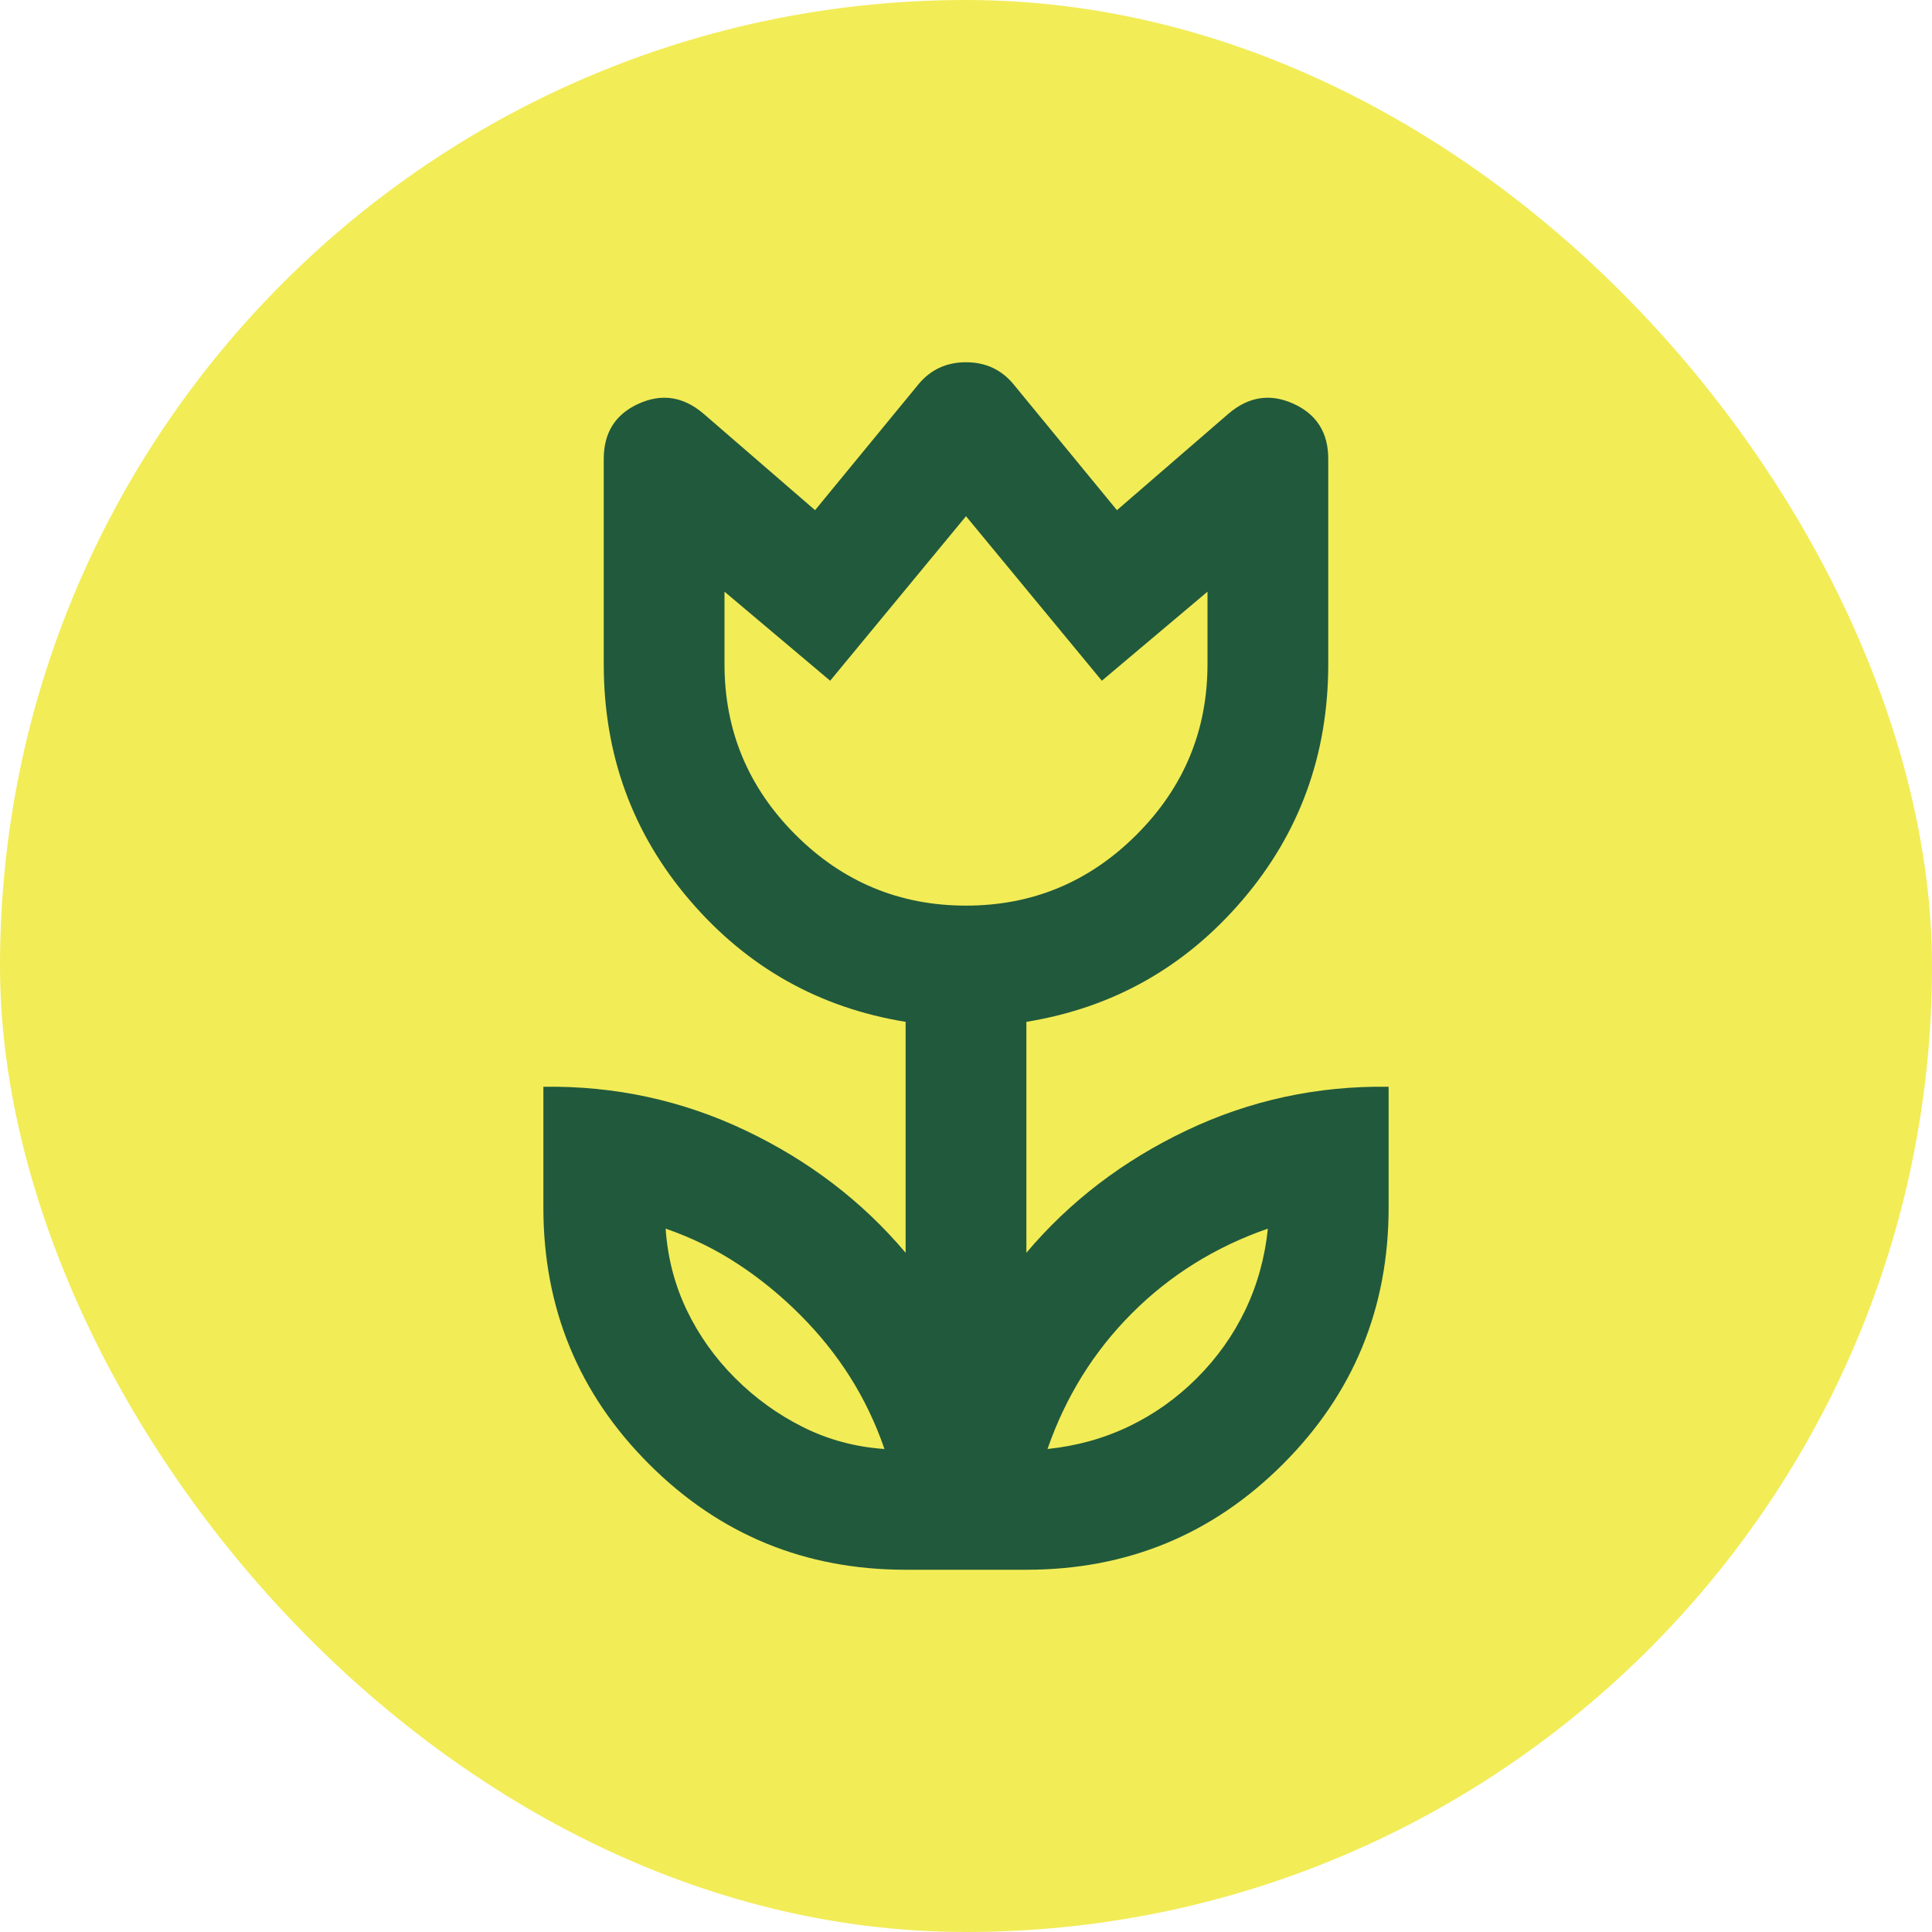
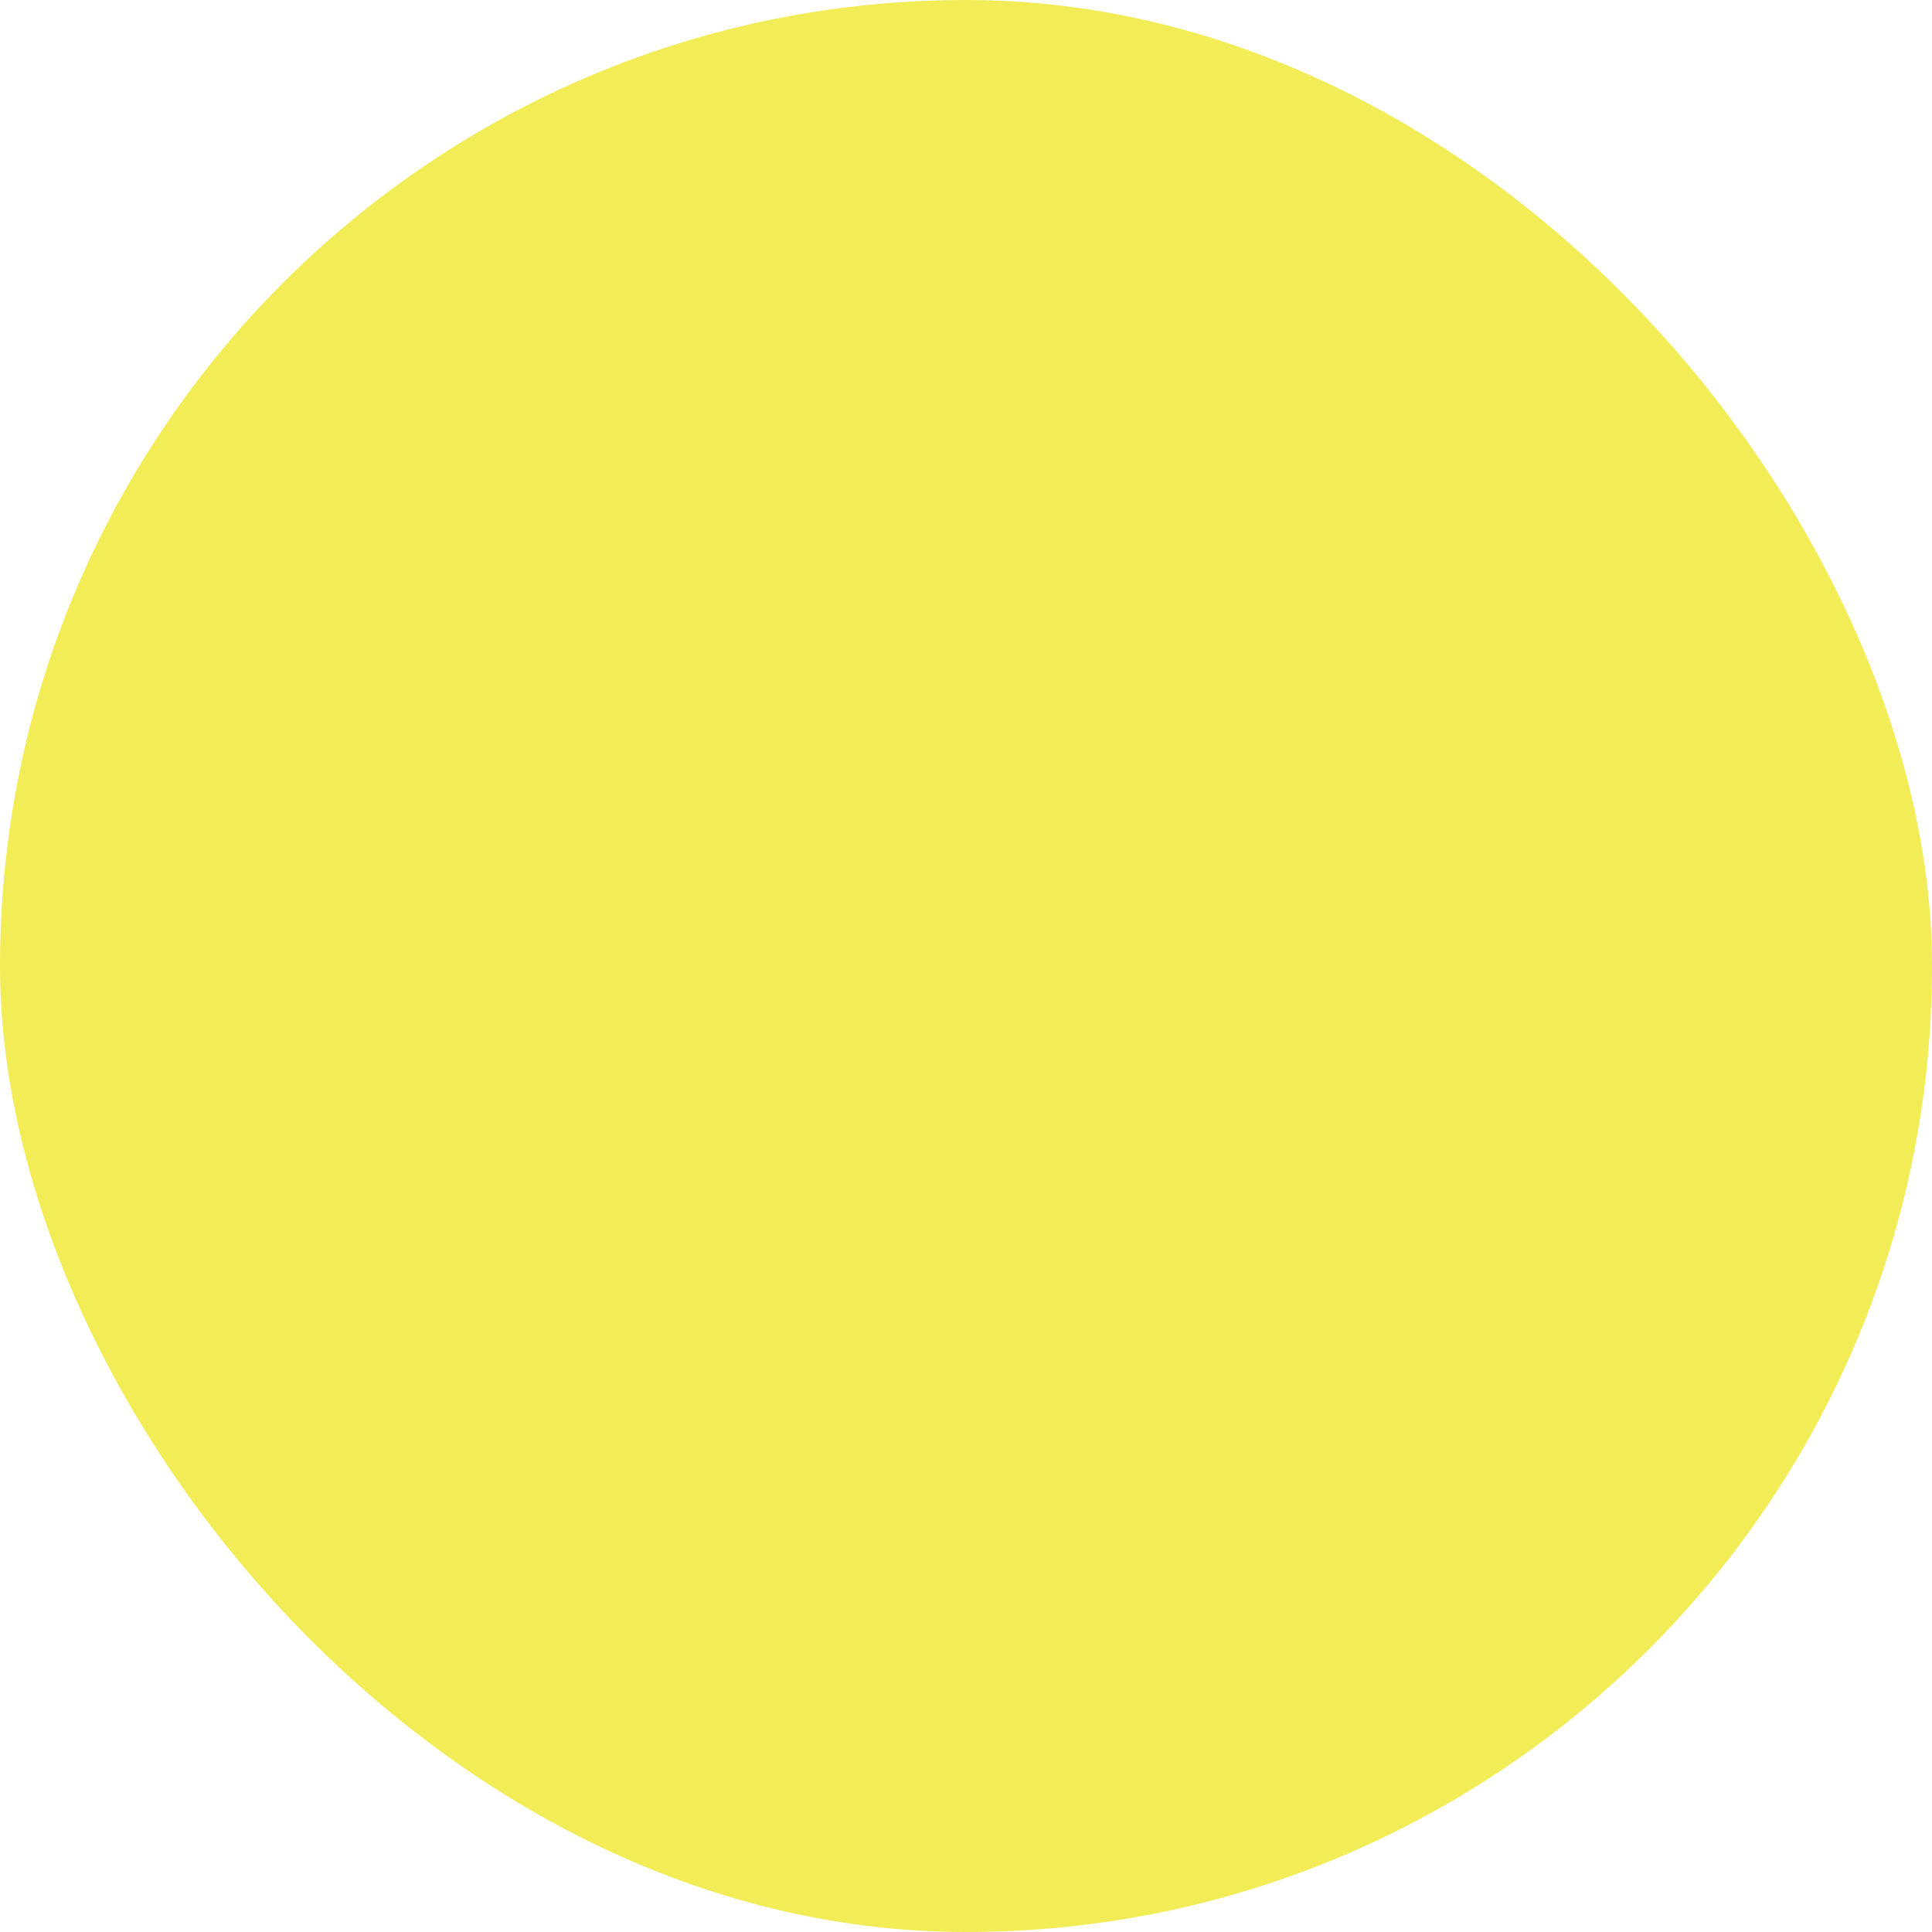
<svg xmlns="http://www.w3.org/2000/svg" width="32" height="32" viewBox="0 0 32 32" fill="none">
  <rect x="32" y="32" width="32" height="32" rx="16" transform="rotate(180 32 32)" fill="#F2EC57" />
-   <path d="M14.65 24C14.5 23.567 14.308 23.167 14.075 22.8C13.842 22.433 13.567 22.092 13.25 21.775C12.933 21.458 12.592 21.179 12.225 20.938C11.858 20.696 11.458 20.5 11.025 20.35C11.058 20.833 11.175 21.283 11.375 21.7C11.575 22.117 11.842 22.492 12.175 22.825C12.508 23.158 12.883 23.429 13.3 23.637C13.717 23.846 14.167 23.967 14.65 24ZM17.35 24C17.833 23.95 18.283 23.825 18.7 23.625C19.117 23.425 19.492 23.158 19.825 22.825C20.158 22.492 20.425 22.117 20.625 21.7C20.825 21.283 20.95 20.833 21 20.35C20.567 20.5 20.163 20.692 19.788 20.925C19.413 21.158 19.067 21.433 18.75 21.75C18.433 22.067 18.158 22.413 17.925 22.788C17.692 23.163 17.5 23.567 17.35 24ZM16 15C17.1 15 18.042 14.608 18.825 13.825C19.608 13.042 20 12.1 20 11V9.8L18.25 11.275L16 8.55L13.75 11.275L12 9.8V11C12 12.1 12.392 13.042 13.175 13.825C13.958 14.608 14.9 15 16 15ZM15 26C13.333 26 11.917 25.417 10.75 24.25C9.583 23.083 9 21.667 9 20V18C10.183 17.983 11.3 18.225 12.35 18.725C13.4 19.225 14.283 19.9 15 20.75V16.925C13.567 16.692 12.375 16.021 11.425 14.912C10.475 13.804 10 12.5 10 11V7.6C10 7.167 10.192 6.862 10.575 6.688C10.958 6.513 11.317 6.567 11.65 6.85L13.5 8.45L15.225 6.35C15.425 6.117 15.683 6 16 6C16.317 6 16.575 6.117 16.775 6.35L18.5 8.45L20.35 6.85C20.683 6.567 21.042 6.513 21.425 6.688C21.808 6.862 22 7.167 22 7.6V11C22 12.5 21.525 13.804 20.575 14.912C19.625 16.021 18.433 16.692 17 16.925V20.75C17.717 19.9 18.6 19.225 19.65 18.725C20.7 18.225 21.817 17.983 23 18V20C23 21.667 22.417 23.083 21.25 24.25C20.083 25.417 18.667 26 17 26H15Z" fill="#21593C" />
</svg>